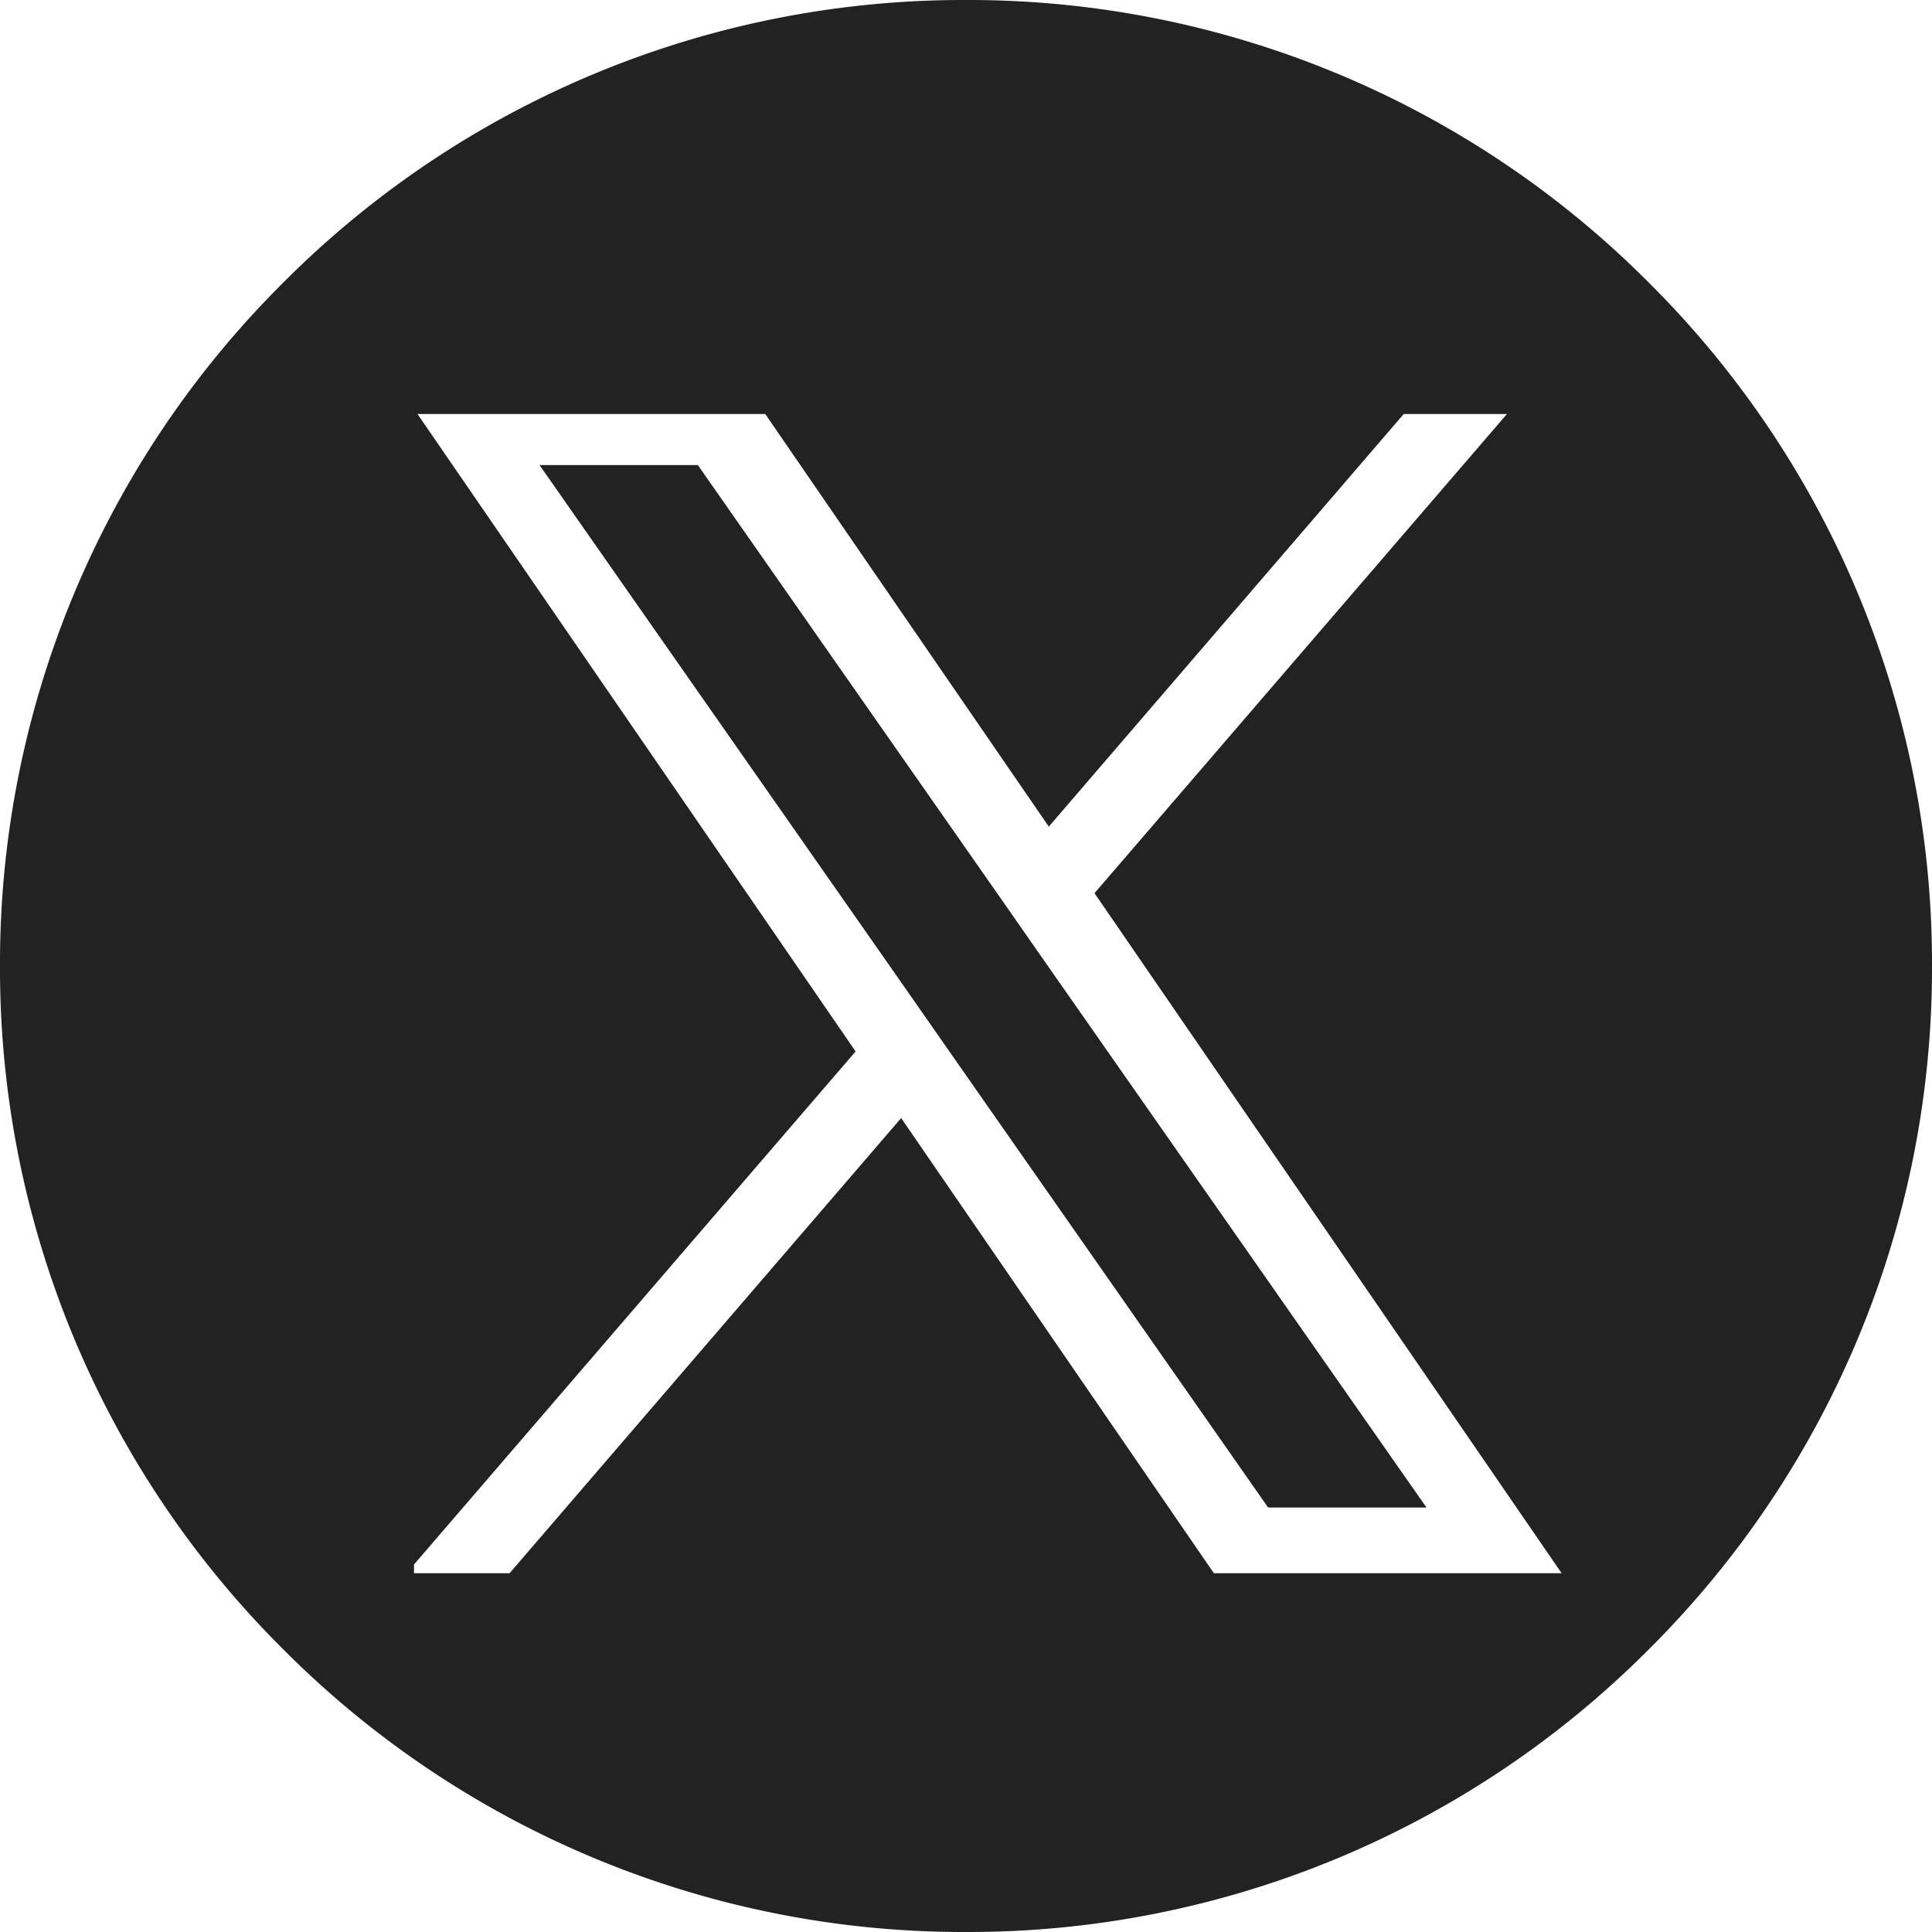
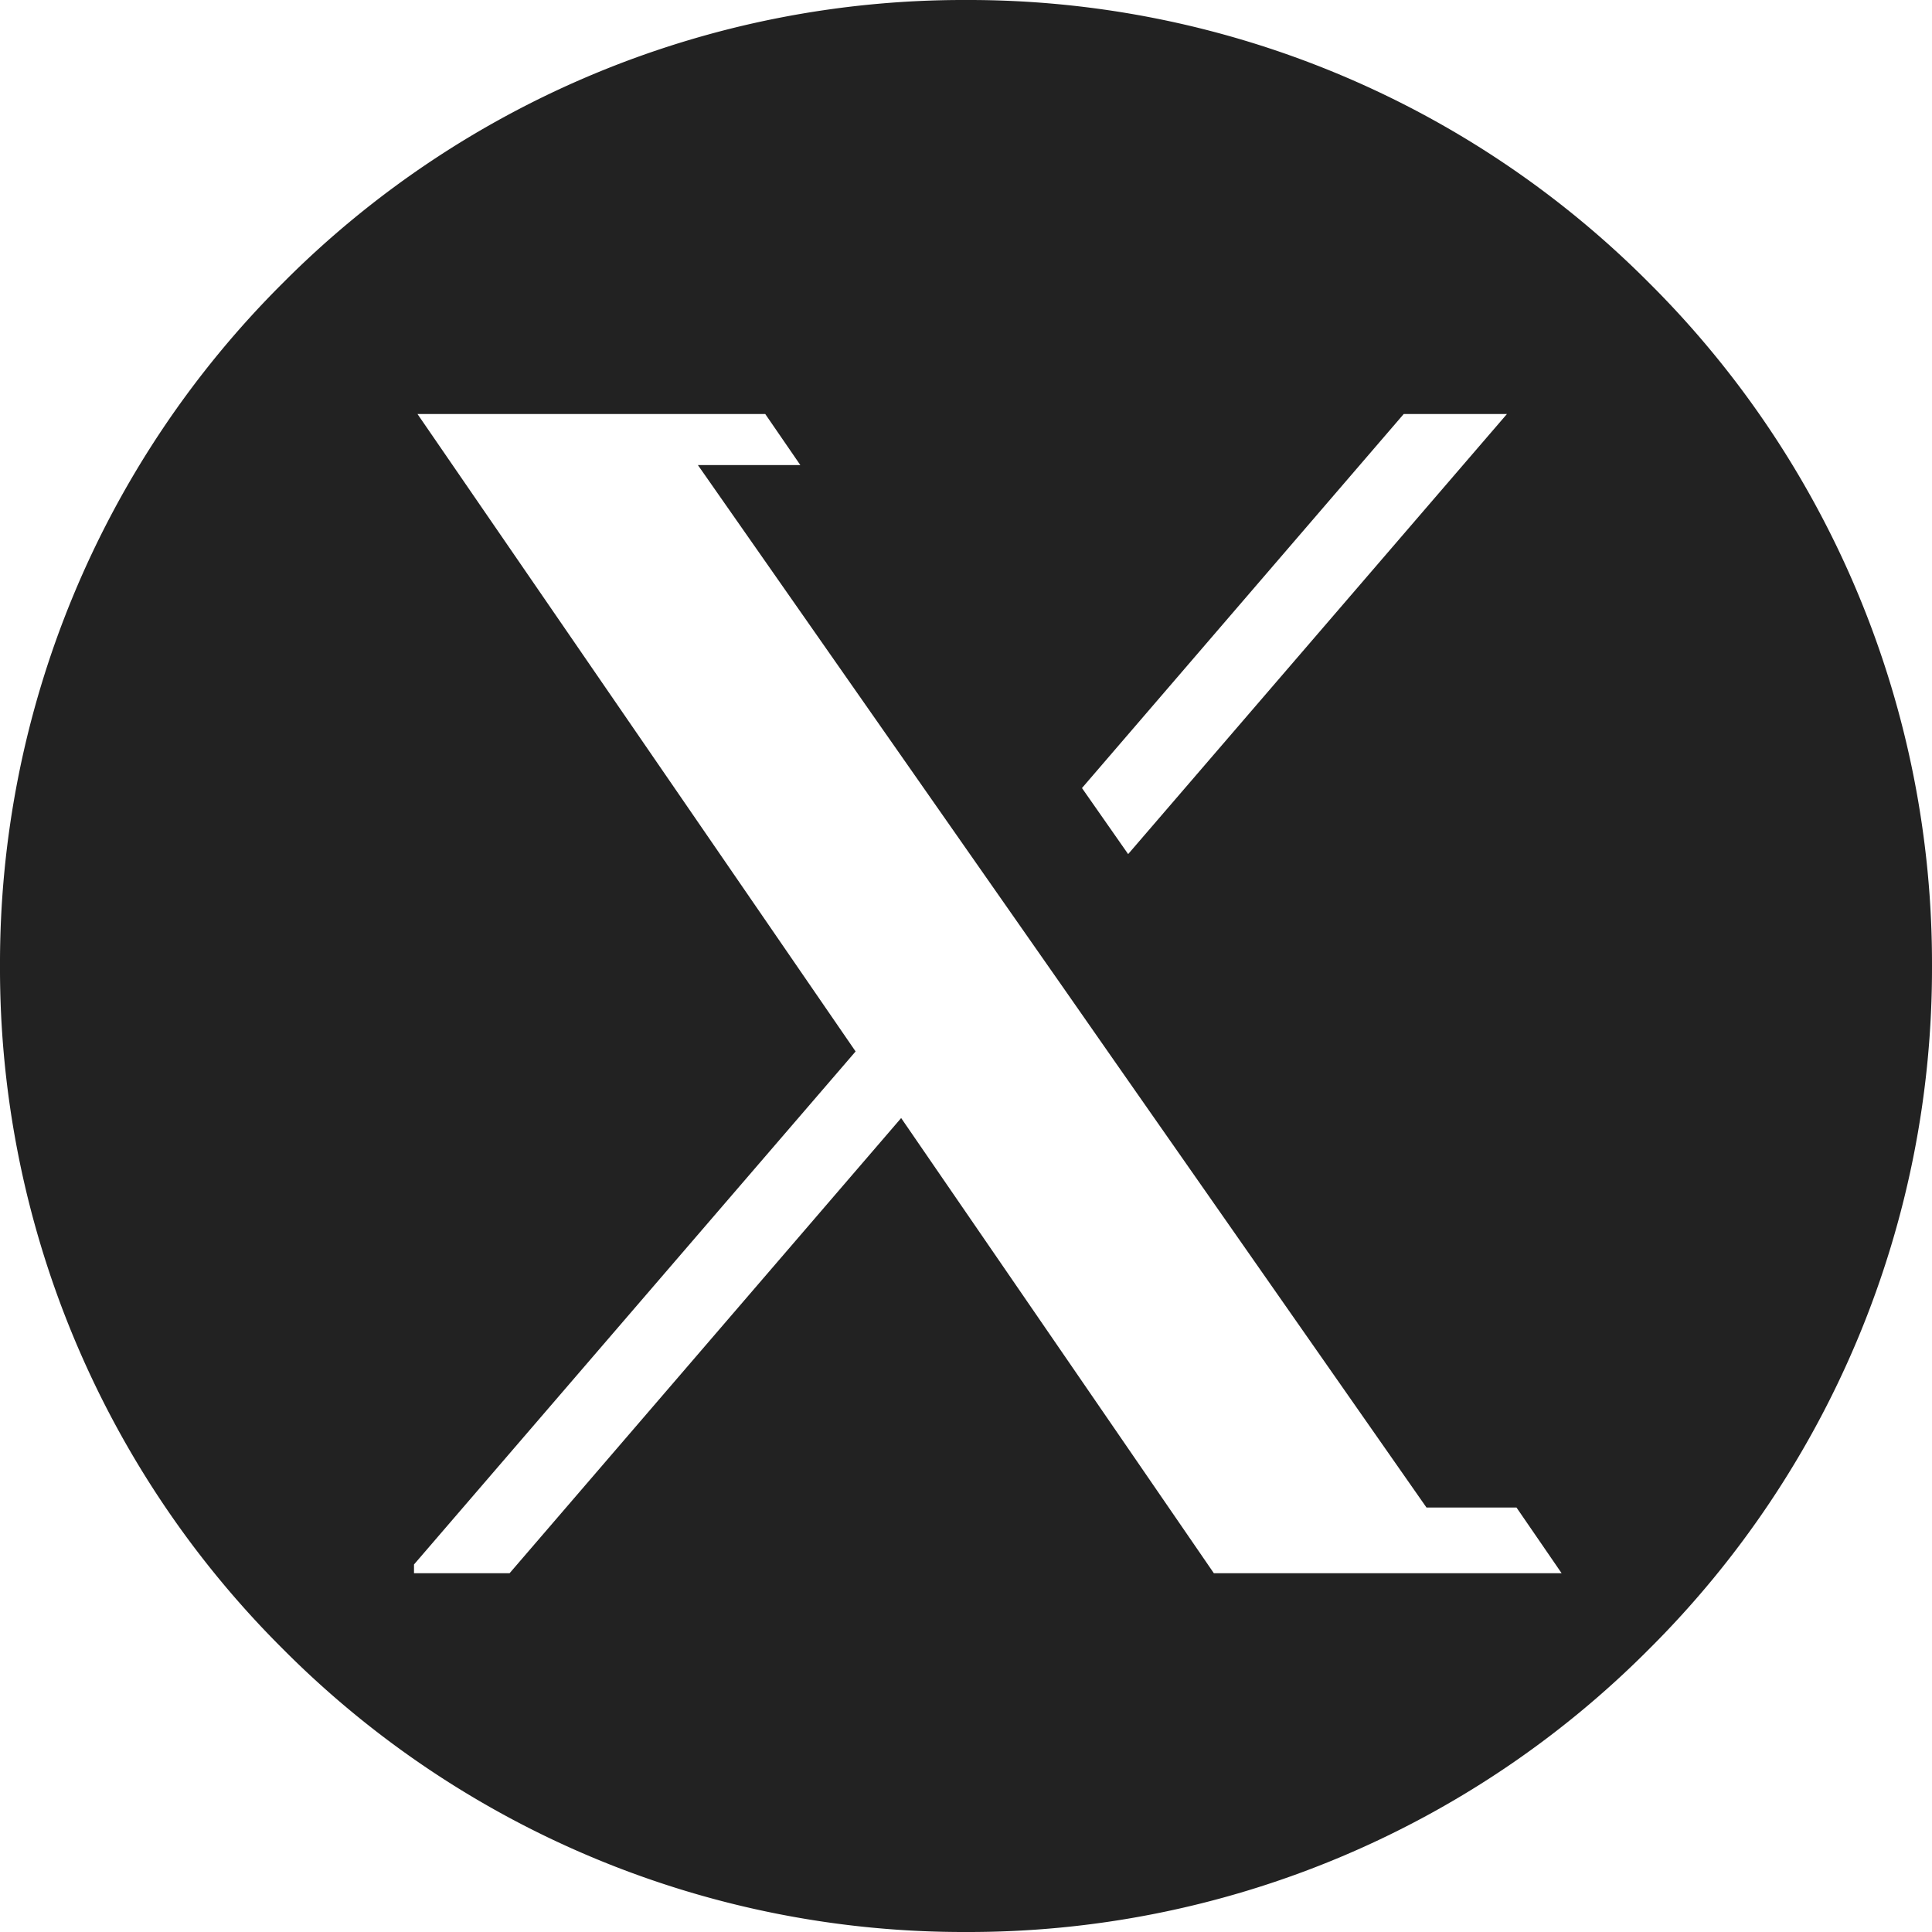
<svg xmlns="http://www.w3.org/2000/svg" width="35" height="35" viewBox="0 0 35 35">
-   <path d="M-1.5-112a17.385,17.385,0,0,1-12.374-5.126A17.387,17.387,0,0,1-19-129.5a17.385,17.385,0,0,1,5.125-12.374A17.385,17.385,0,0,1-1.5-147a17.386,17.386,0,0,1,12.375,5.125A17.385,17.385,0,0,1,16-129.5a17.386,17.386,0,0,1-5.126,12.375A17.386,17.386,0,0,1-1.5-112Zm-1.175-14.746h0L2.99-118.5h6.3L.828-130.819,8.3-139.5H6.43L0-132.025-5.137-139.5h-6.3L-3.5-127.952l-8,9.294v.158h1.732l7.092-8.244Zm9.517,7.056H3.973l-5.7-8.156-.837-1.2-6.662-9.529h2.868l5.376,7.691.837,1.2,6.987,9.994Z" transform="translate(19 147)" fill="#222" />
+   <path d="M-1.5-112a17.385,17.385,0,0,1-12.374-5.126A17.387,17.387,0,0,1-19-129.5a17.385,17.385,0,0,1,5.125-12.374A17.385,17.385,0,0,1-1.5-147a17.386,17.386,0,0,1,12.375,5.125A17.385,17.385,0,0,1,16-129.5a17.386,17.386,0,0,1-5.126,12.375A17.386,17.386,0,0,1-1.5-112Zm-1.175-14.746h0L2.99-118.5h6.3L.828-130.819,8.3-139.5H6.43L0-132.025-5.137-139.5h-6.3L-3.5-127.952l-8,9.294v.158h1.732l7.092-8.244Zm9.517,7.056l-5.7-8.156-.837-1.2-6.662-9.529h2.868l5.376,7.691.837,1.2,6.987,9.994Z" transform="translate(19 147)" fill="#222" />
</svg>